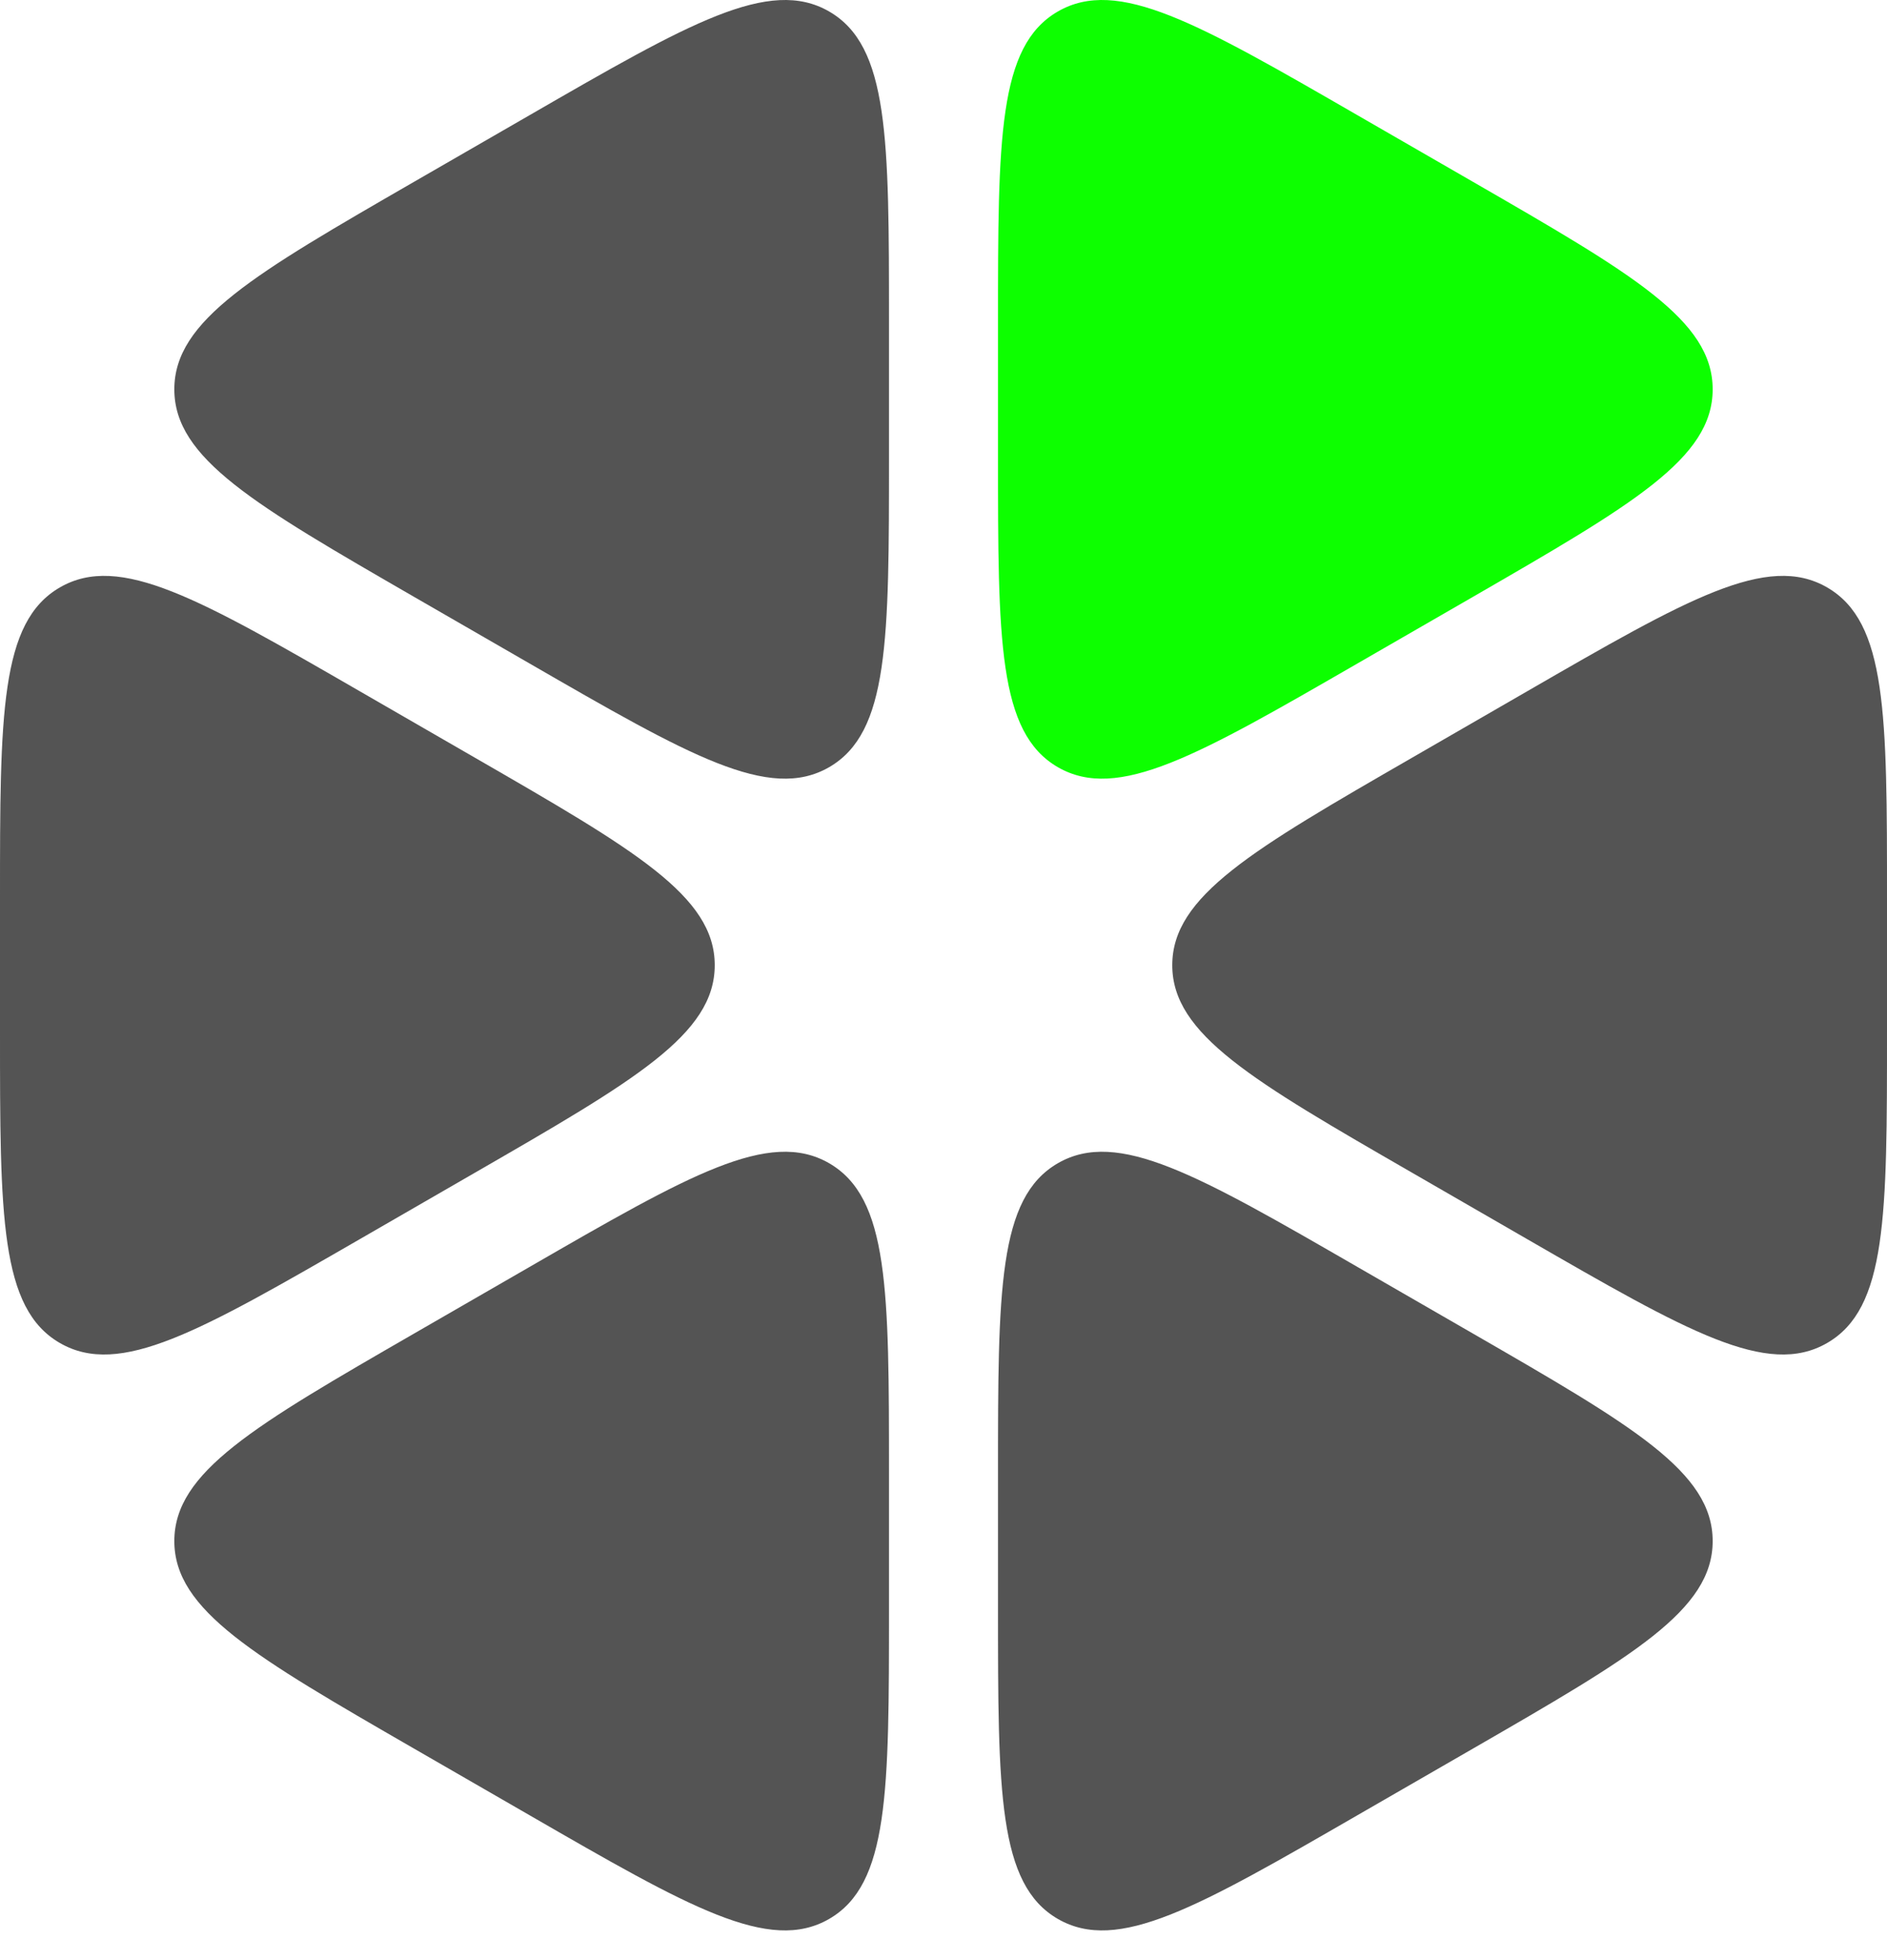
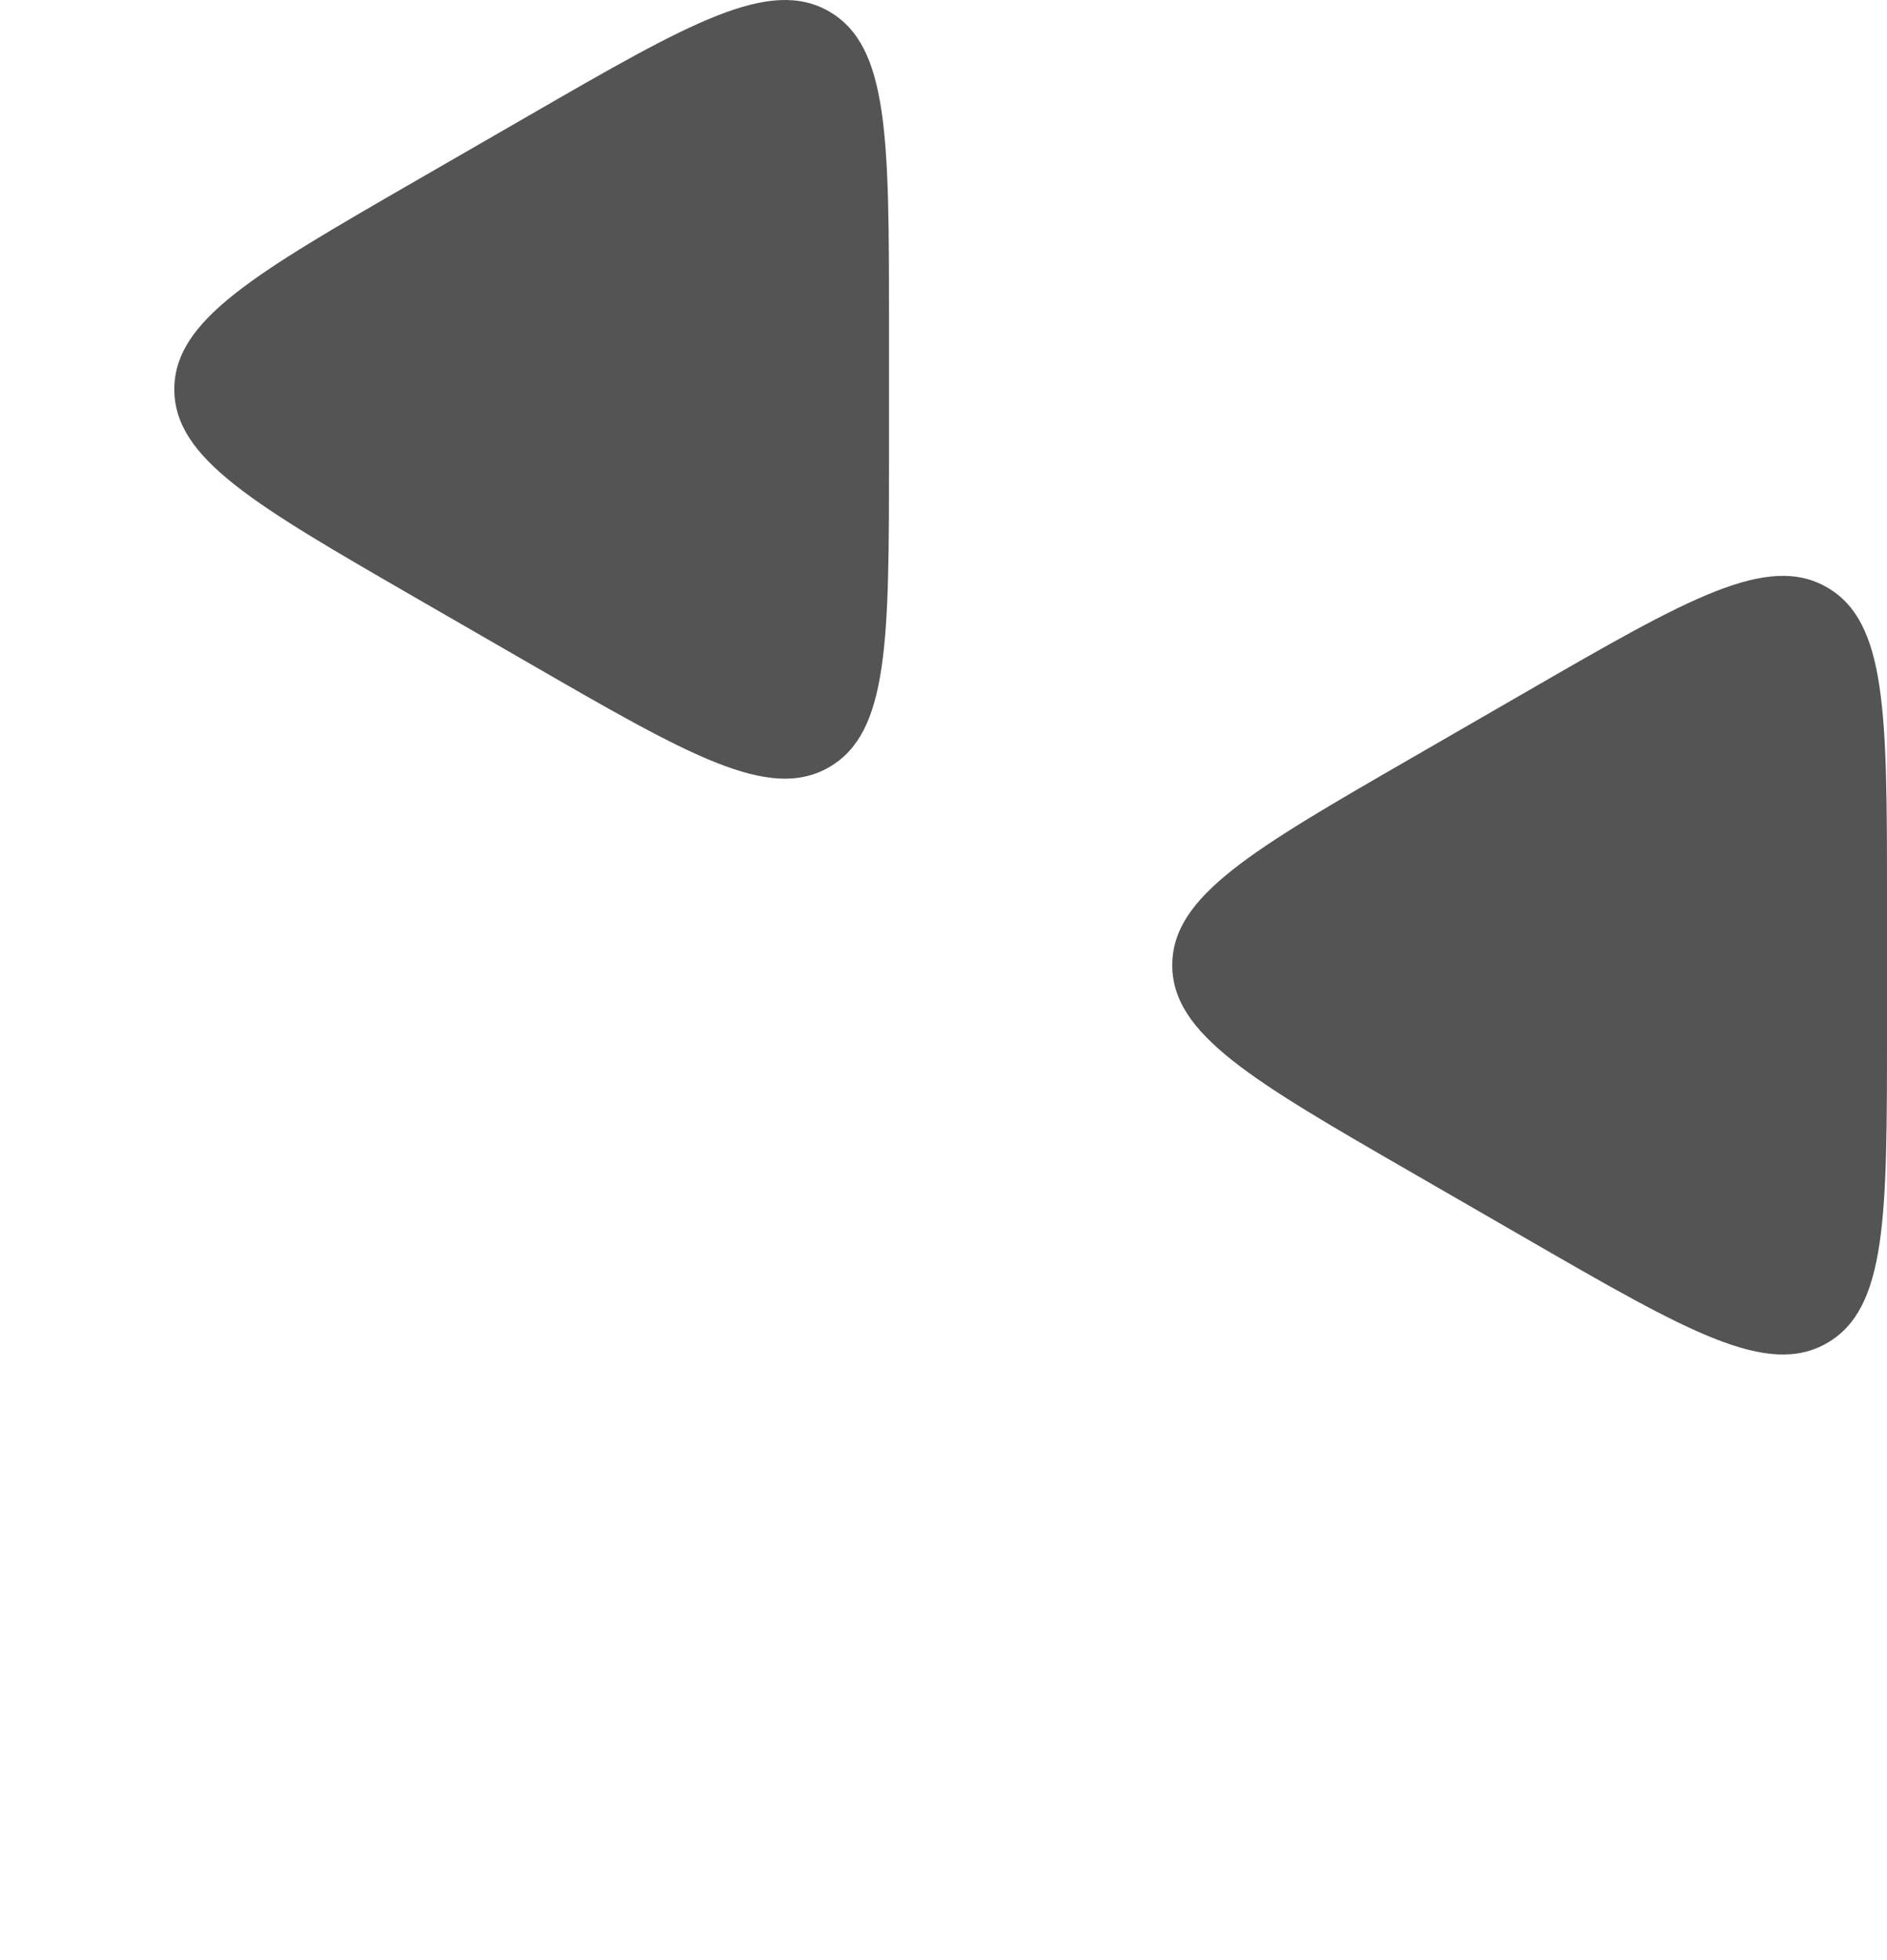
<svg xmlns="http://www.w3.org/2000/svg" width="26" height="27" viewBox="0 0 26 27" fill="none">
  <path d="M12.249 4.445C12.249 1.905 12.249 0.634 11.424 0.158C10.598 -0.318 9.497 0.317 7.296 1.587L5.704 2.505C3.503 3.775 2.402 4.41 2.402 5.363C2.402 6.315 3.503 6.95 5.704 8.221L7.296 9.139C9.497 10.409 10.598 11.044 11.424 10.568C12.249 10.091 12.249 8.821 12.249 6.281V4.445Z" fill="#545454" />
-   <path d="M4.954 9.52C2.752 8.249 1.651 7.614 0.826 8.091C0 8.567 0 9.837 0 12.377V14.214C0 16.754 0 18.024 0.826 18.5C1.651 18.976 2.752 18.341 4.954 17.071L6.545 16.153C8.747 14.883 9.848 14.248 9.848 13.295C9.848 12.343 8.747 11.708 6.545 10.438L4.954 9.52Z" fill="#545454" />
-   <path d="M5.704 18.37C3.503 19.64 2.402 20.275 2.402 21.228C2.402 22.18 3.503 22.816 5.704 24.086L7.296 25.004C9.497 26.274 10.598 26.909 11.424 26.433C12.249 25.956 12.249 24.686 12.249 22.146V20.31C12.249 17.77 12.249 16.5 11.424 16.023C10.598 15.547 9.497 16.182 7.296 17.452L5.704 18.37Z" fill="#545454" />
-   <path d="M13.751 22.146C13.751 24.686 13.751 25.956 14.576 26.433C15.402 26.909 16.503 26.274 18.704 25.004L20.296 24.086C22.497 22.816 23.598 22.18 23.598 21.228C23.598 20.275 22.497 19.64 20.296 18.37L18.704 17.452C16.503 16.182 15.402 15.547 14.576 16.023C13.751 16.5 13.751 17.77 13.751 20.31V22.146Z" fill="#545454" />
-   <path d="M21.046 17.071C23.248 18.341 24.349 18.976 25.174 18.5C26 18.024 26 16.754 26 14.213V12.377C26 9.837 26 8.567 25.174 8.091C24.349 7.614 23.248 8.249 21.046 9.52L19.455 10.438C17.253 11.708 16.152 12.343 16.152 13.295C16.152 14.248 17.253 14.883 19.455 16.153L21.046 17.071Z" fill="#545454" />
-   <path d="M20.296 8.221C22.497 6.95 23.598 6.315 23.598 5.363C23.598 4.41 22.497 3.775 20.296 2.505L18.704 1.587C16.503 0.317 15.402 -0.318 14.576 0.158C13.751 0.634 13.751 1.905 13.751 4.445V6.281C13.751 8.821 13.751 10.091 14.576 10.568C15.402 11.044 16.503 10.409 18.704 9.139L20.296 8.221Z" fill="url(#paint5_linear_139_1171)" />
+   <path d="M21.046 17.071C23.248 18.341 24.349 18.976 25.174 18.5C26 18.024 26 16.754 26 14.213V12.377C26 9.837 26 8.567 25.174 8.091C24.349 7.614 23.248 8.249 21.046 9.52L19.455 10.438C17.253 11.708 16.152 12.343 16.152 13.295C16.152 14.248 17.253 14.883 19.455 16.153L21.046 17.071" fill="#545454" />
  <defs fill="#000000">
    <linearGradient id="paint0_linear_139_1171" x1="0.076" y1="-0.87" x2="29.939" y2="4.622" gradientUnits="userSpaceOnUse" fill="#000000">
      <stop offset="0.135" stop-color="#545454" stop-opacity="0.11" fill="#000000" />
      <stop offset="1" stop-color="#545454" fill="#000000" />
    </linearGradient>
    <linearGradient id="paint1_linear_139_1171" x1="0.076" y1="-0.87" x2="29.939" y2="4.622" gradientUnits="userSpaceOnUse" fill="#000000">
      <stop offset="0.135" stop-color="#545454" stop-opacity="0.11" fill="#000000" />
      <stop offset="1" stop-color="#545454" fill="#000000" />
    </linearGradient>
    <linearGradient id="paint2_linear_139_1171" x1="0.076" y1="-0.87" x2="29.939" y2="4.622" gradientUnits="userSpaceOnUse" fill="#000000">
      <stop offset="0.135" stop-color="#545454" stop-opacity="0.11" fill="#000000" />
      <stop offset="1" stop-color="#545454" fill="#000000" />
    </linearGradient>
    <linearGradient id="paint3_linear_139_1171" x1="0.076" y1="-0.87" x2="29.939" y2="4.622" gradientUnits="userSpaceOnUse" fill="#000000">
      <stop offset="0.135" stop-color="#545454" stop-opacity="0.11" fill="#000000" />
      <stop offset="1" stop-color="#545454" fill="#000000" />
    </linearGradient>
    <linearGradient id="paint4_linear_139_1171" x1="0.076" y1="-0.87" x2="29.939" y2="4.622" gradientUnits="userSpaceOnUse" fill="#000000">
      <stop offset="0.135" stop-color="#545454" stop-opacity="0.11" fill="#000000" />
      <stop offset="1" stop-color="#545454" fill="#000000" />
    </linearGradient>
    <linearGradient id="paint5_linear_139_1171" x1="-0.056" y1="-0.599" x2="28.214" y2="1.941" gradientUnits="userSpaceOnUse" fill="#000000">
      <stop stop-color="#0dff00" fill="#000000" />
      <stop offset="1" stop-color="#0dff00" fill="#000000" />
    </linearGradient>
  </defs>
</svg>